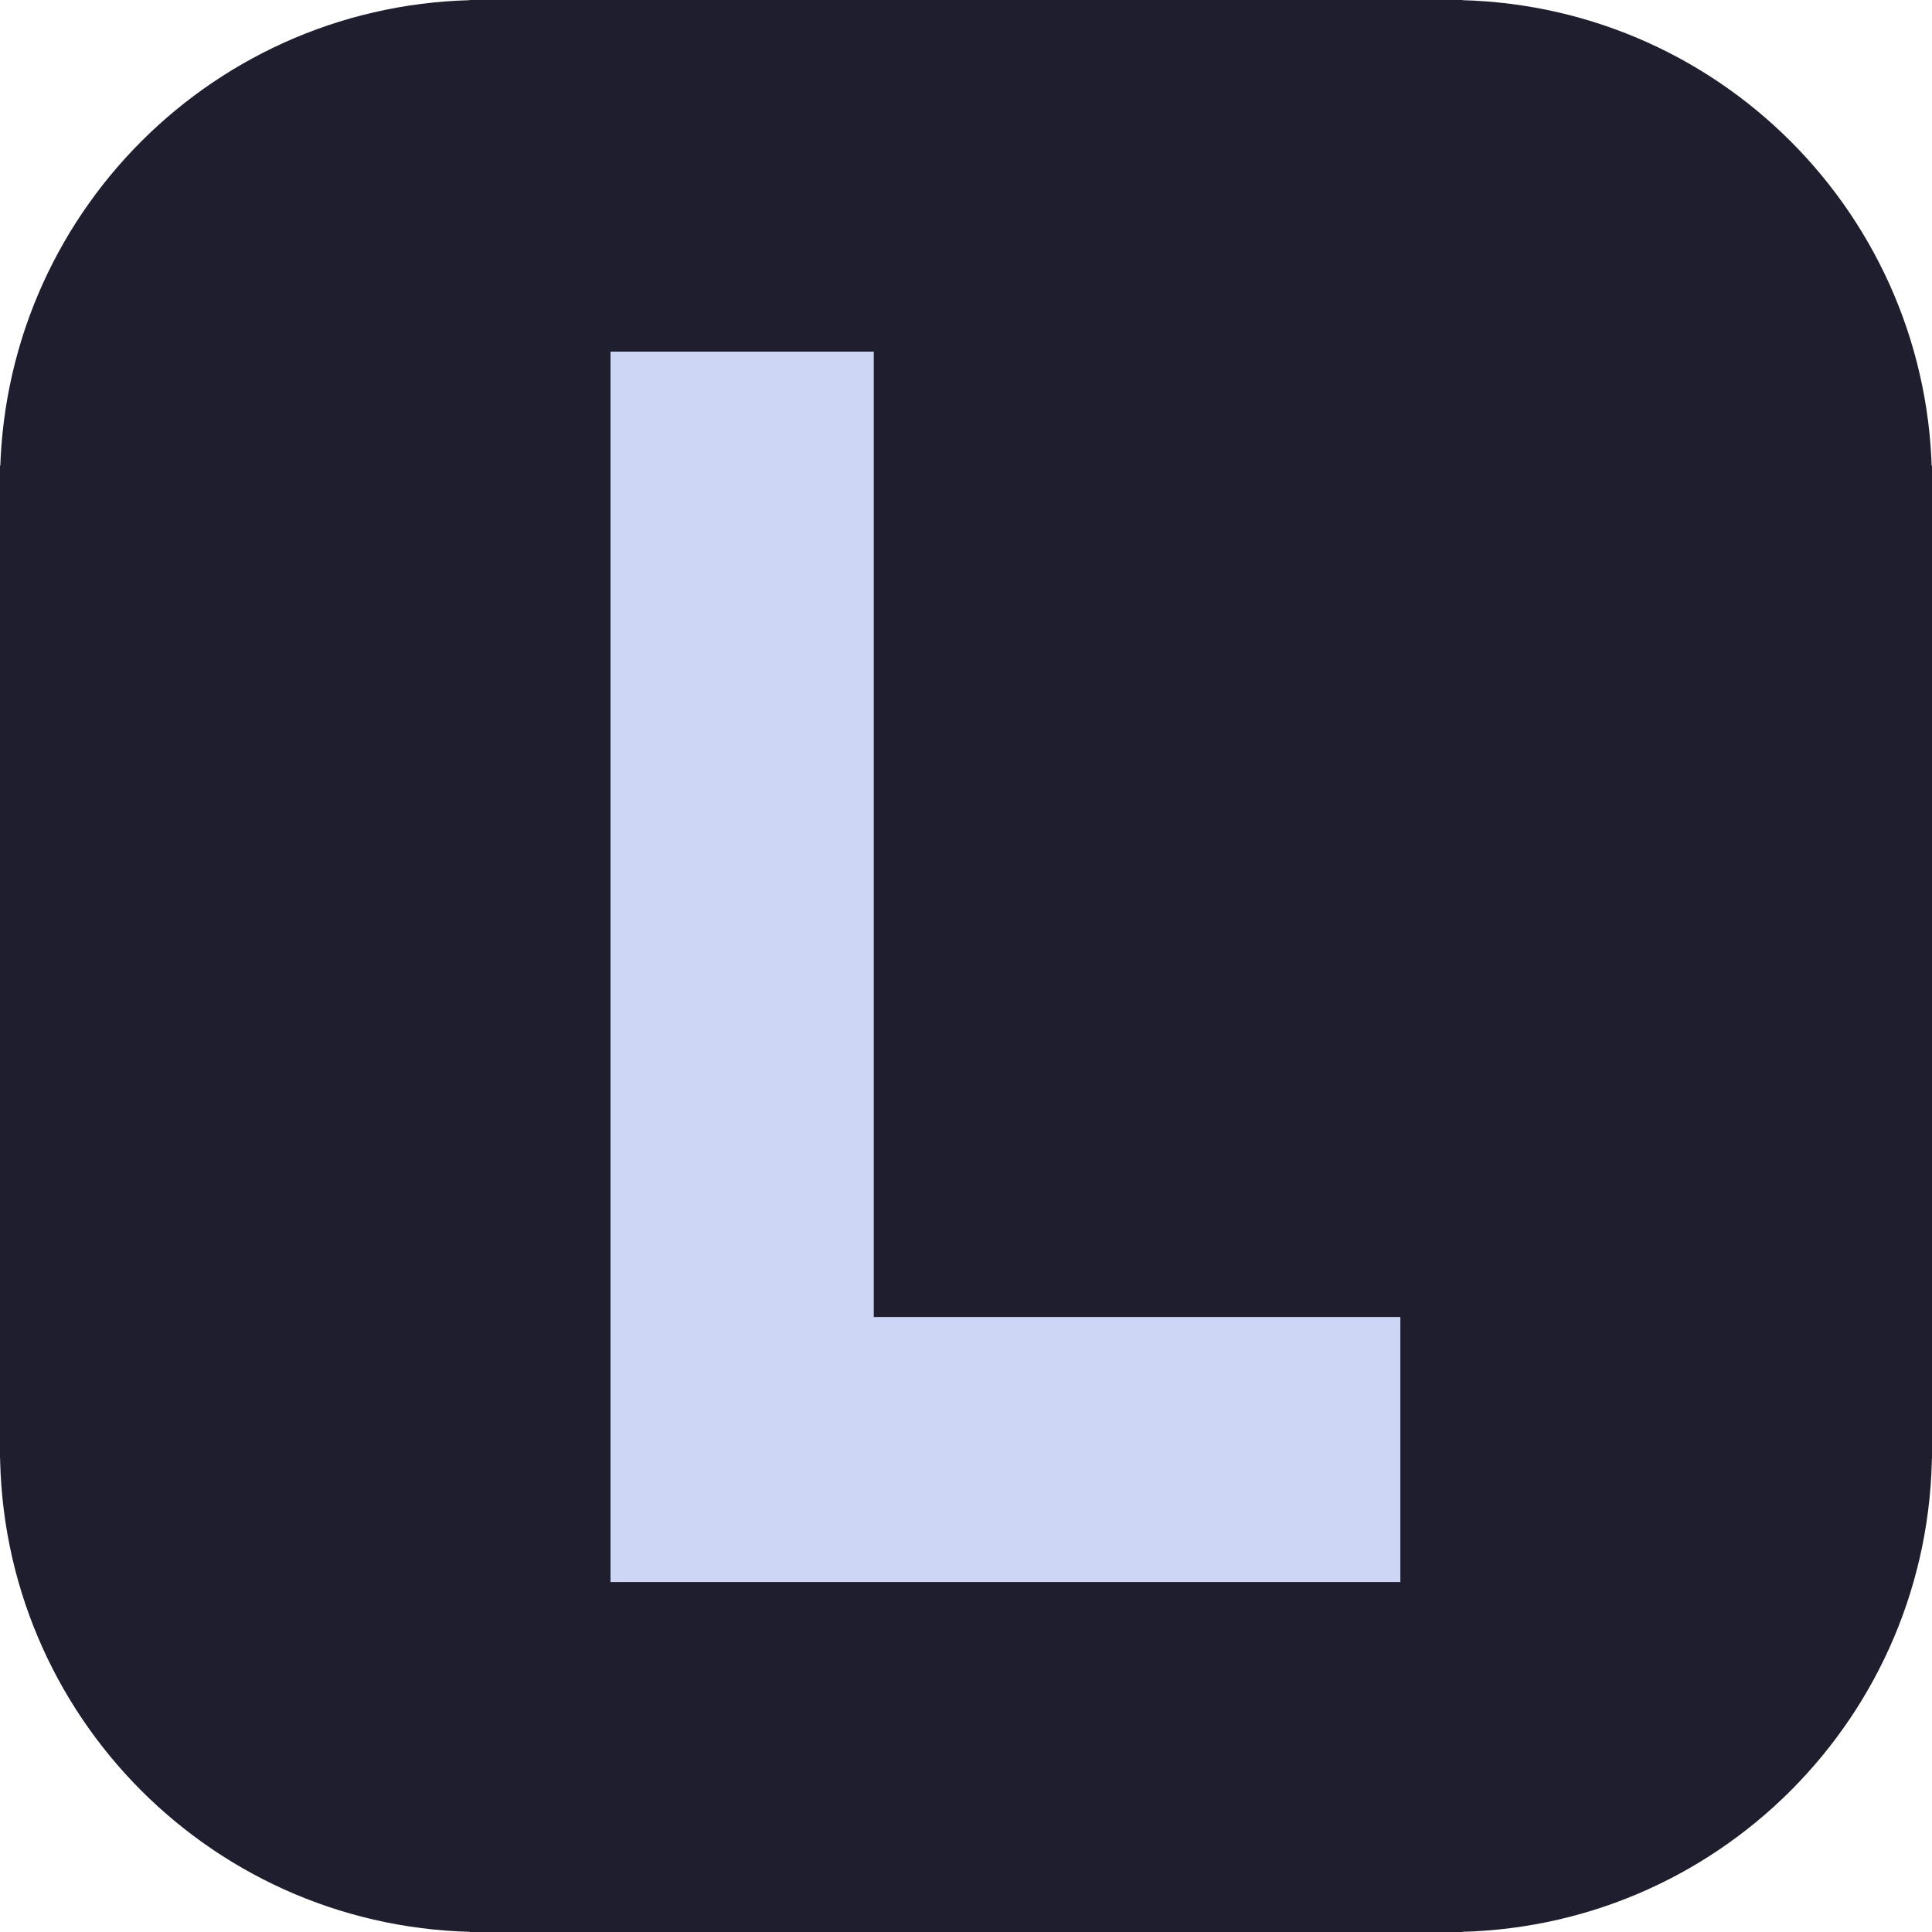
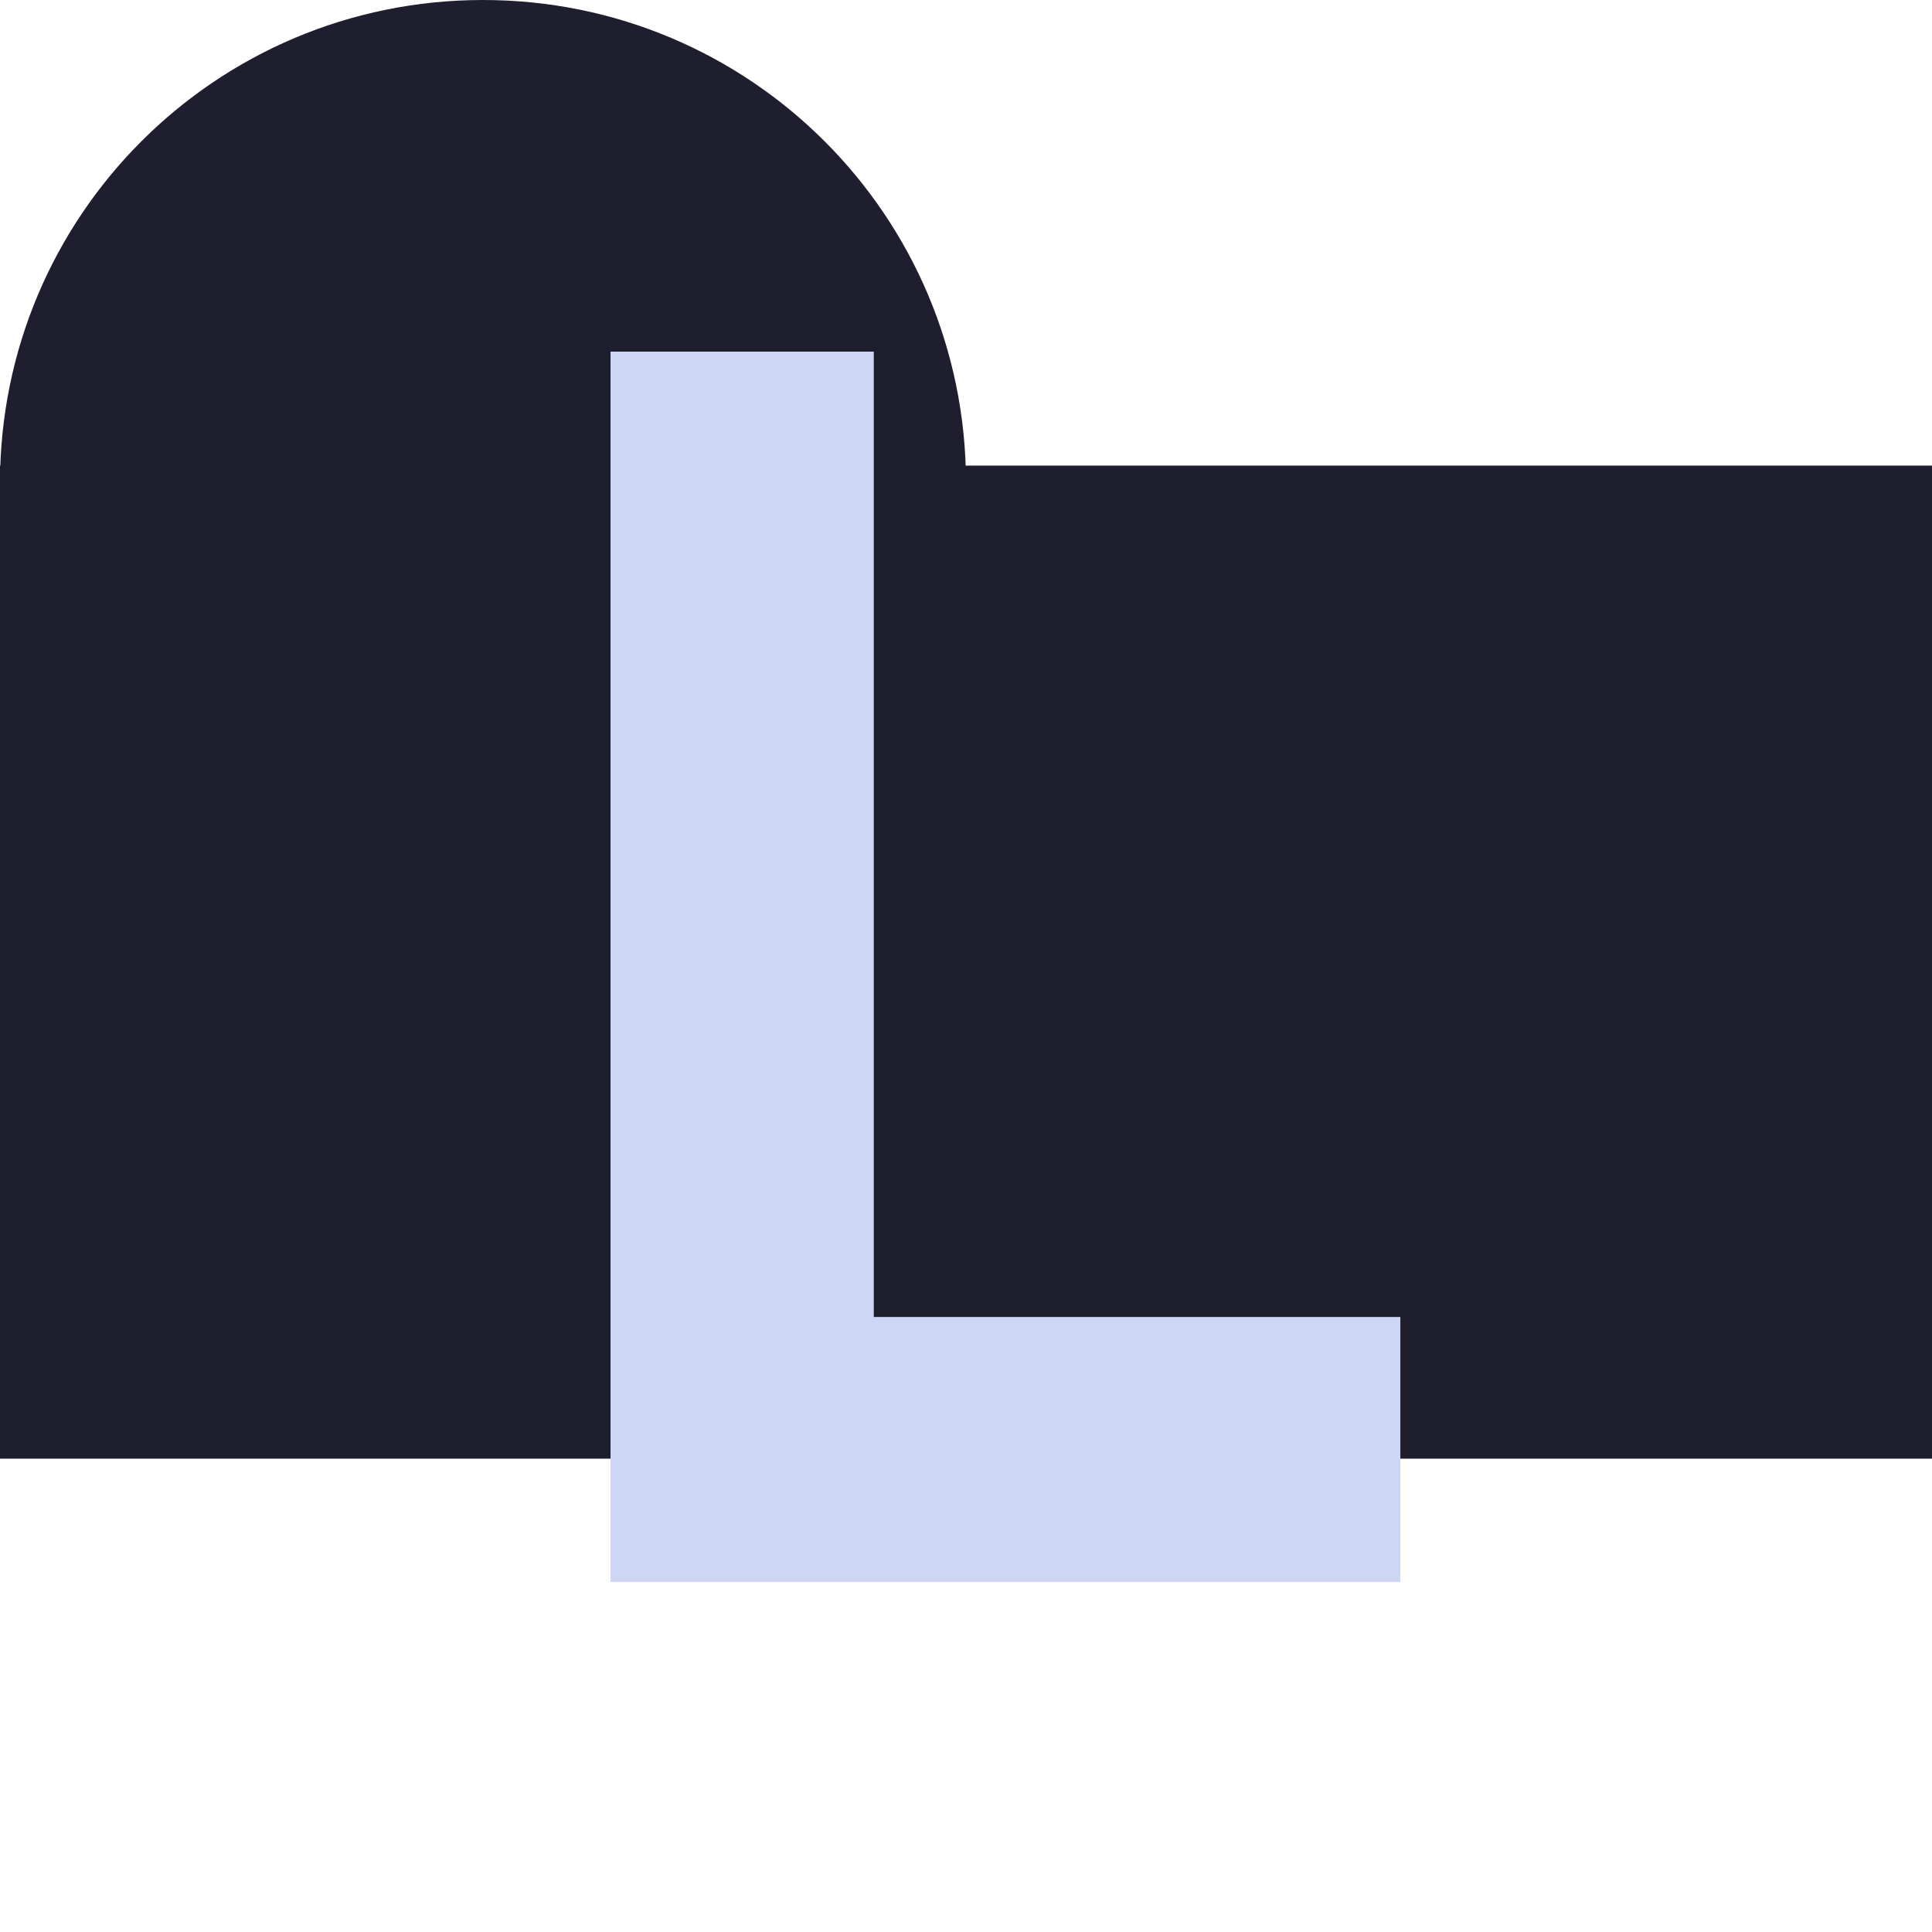
<svg xmlns="http://www.w3.org/2000/svg" version="1.2" viewBox="0 0 1000 1000" width="1000" height="1000">
  <style>
		.s0 { fill: #1e1e2e } 
		.s1 { fill: #cdd6f4 } 
	</style>
-   <path id="Shape 1" fill-rule="evenodd" class="s0" d="m1000 241v514h-1000v-514z" />
-   <path id="Shape 1 copy" fill-rule="evenodd" class="s0" d="m757 1000h-514v-1002h514z" />
+   <path id="Shape 1" fill-rule="evenodd" class="s0" d="m1000 241v514h-1000v-514" />
  <g id="Folder 1">
    <path id="Shape 2" class="s0" d="m250 500c-138.25 0-250-111.75-250-250 0-138.25 111.75-250 250-250 138.25 0 250 111.75 250 250 0 138.25-111.75 250-250 250zm0 0c-138.25 0-250-111.75-250-250 0-138.25 111.75-250 250-250 138.25 0 250 111.75 250 250 0 138.25-111.75 250-250 250zm0 0c-138.25 0-250-111.75-250-250 0-138.25 111.75-250 250-250 138.25 0 250 111.75 250 250 0 138.25-111.75 250-250 250zm0 0c-138.25 0-250-111.75-250-250 0-138.25 111.75-250 250-250 138.25 0 250 111.75 250 250 0 138.25-111.75 250-250 250z" />
-     <path id="Shape 2 copy" class="s0" d="m250 1000c-138.25 0-250-111.75-250-250 0-138.25 111.75-250 250-250 138.25 0 250 111.75 250 250 0 138.25-111.75 250-250 250zm0 0c-138.25 0-250-111.75-250-250 0-138.25 111.75-250 250-250 138.25 0 250 111.75 250 250 0 138.25-111.75 250-250 250zm0 0c-138.25 0-250-111.75-250-250 0-138.25 111.75-250 250-250 138.25 0 250 111.75 250 250 0 138.25-111.75 250-250 250zm0 0c-138.25 0-250-111.75-250-250 0-138.25 111.75-250 250-250 138.25 0 250 111.75 250 250 0 138.25-111.75 250-250 250z" />
-     <path id="Shape 2 copy 2" class="s0" d="m750 1000c-138.25 0-250-111.75-250-250 0-138.25 111.75-250 250-250 138.25 0 250 111.75 250 250 0 138.25-111.75 250-250 250zm0 0c-138.25 0-250-111.75-250-250 0-138.25 111.75-250 250-250 138.25 0 250 111.75 250 250 0 138.25-111.75 250-250 250zm0 0c-138.25 0-250-111.75-250-250 0-138.25 111.75-250 250-250 138.25 0 250 111.75 250 250 0 138.25-111.75 250-250 250zm0 0c-138.25 0-250-111.75-250-250 0-138.25 111.75-250 250-250 138.25 0 250 111.75 250 250 0 138.25-111.75 250-250 250z" />
-     <path id="Shape 2 copy 3" class="s0" d="m750 500c-138.25 0-250-111.75-250-250 0-138.25 111.75-250 250-250 138.25 0 250 111.75 250 250 0 138.25-111.75 250-250 250zm0 0c-138.25 0-250-111.75-250-250 0-138.25 111.75-250 250-250 138.25 0 250 111.75 250 250 0 138.25-111.75 250-250 250zm0 0c-138.25 0-250-111.75-250-250 0-138.25 111.75-250 250-250 138.25 0 250 111.75 250 250 0 138.25-111.75 250-250 250zm0 0c-138.25 0-250-111.75-250-250 0-138.25 111.75-250 250-250 138.25 0 250 111.75 250 250 0 138.25-111.75 250-250 250z" />
  </g>
  <g id="Folder 2">
    <path id="Shape 3" fill-rule="evenodd" class="s1" d="m452.27 182v635.94h-136.27v-635.94z" />
    <path id="Shape 4" fill-rule="evenodd" class="s1" d="m724.82 681.67v137.18h-408.82v-137.18z" />
  </g>
</svg>